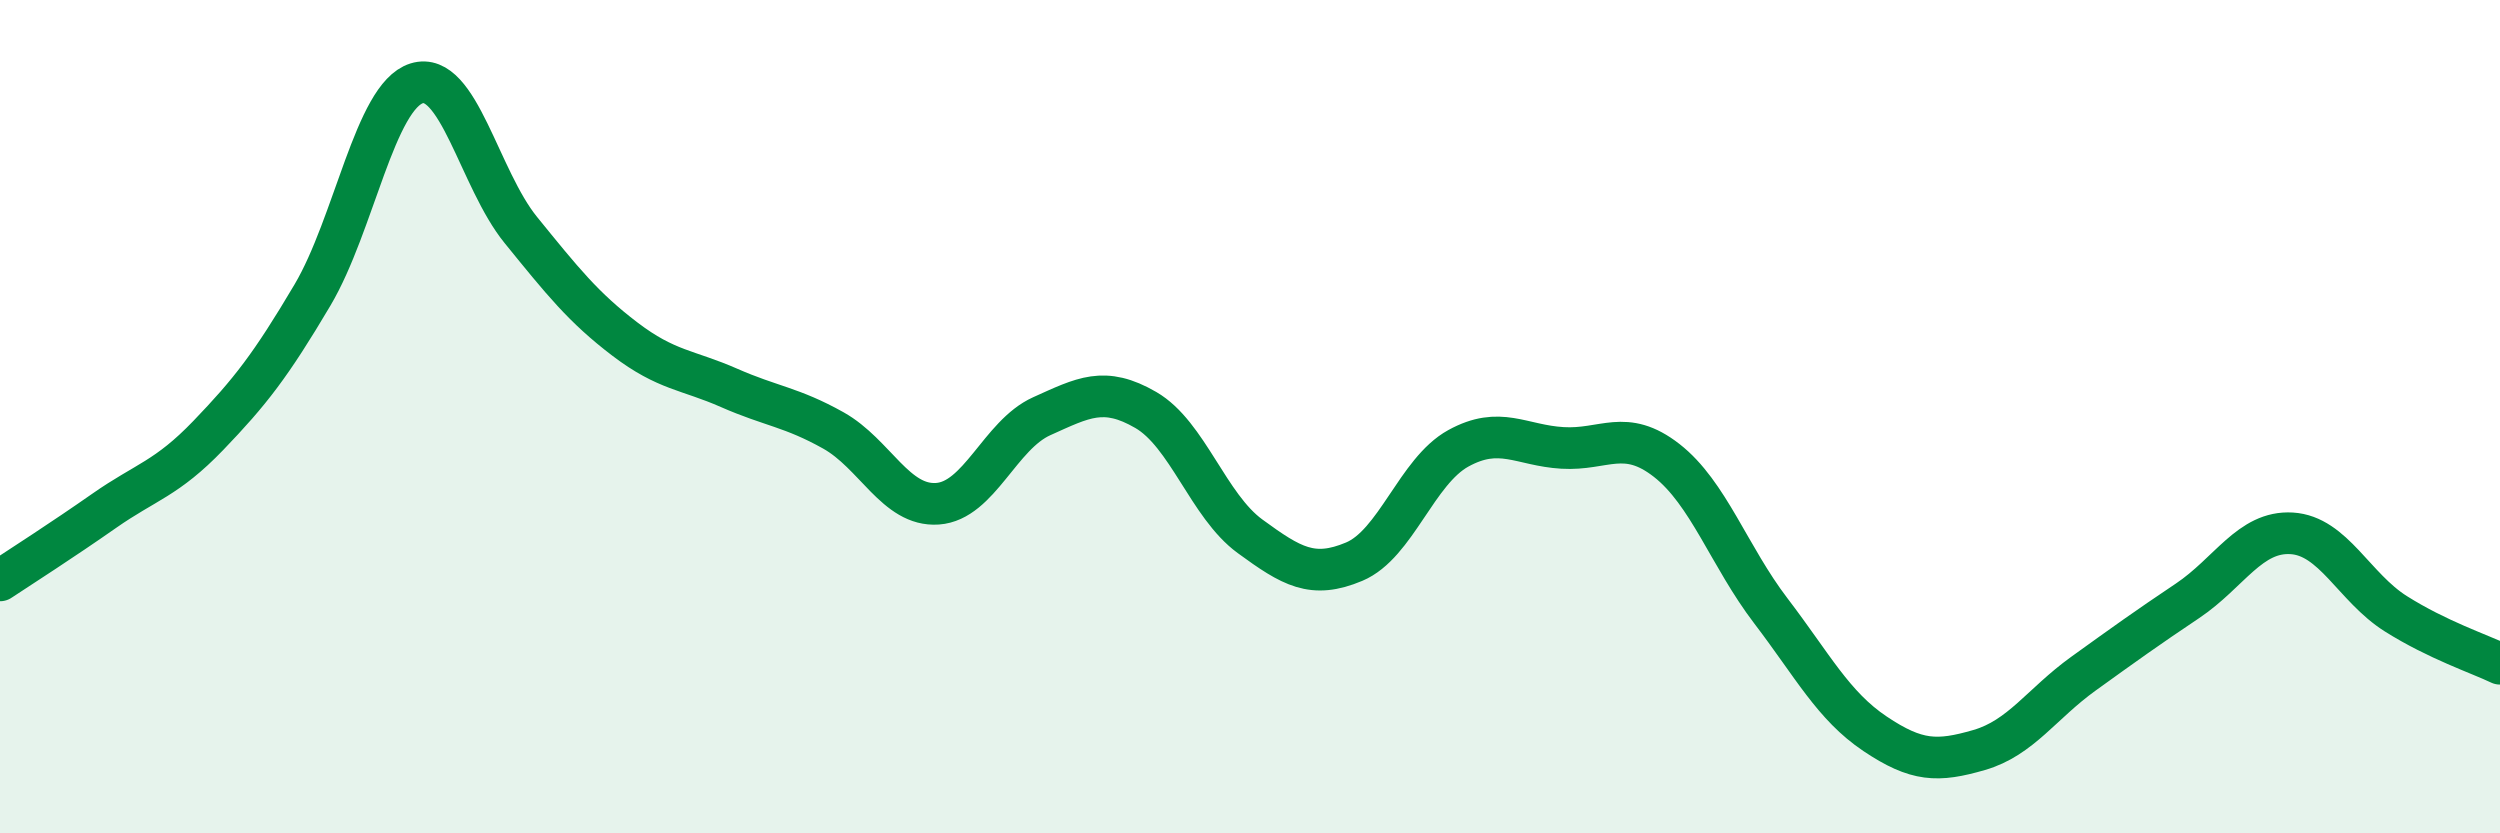
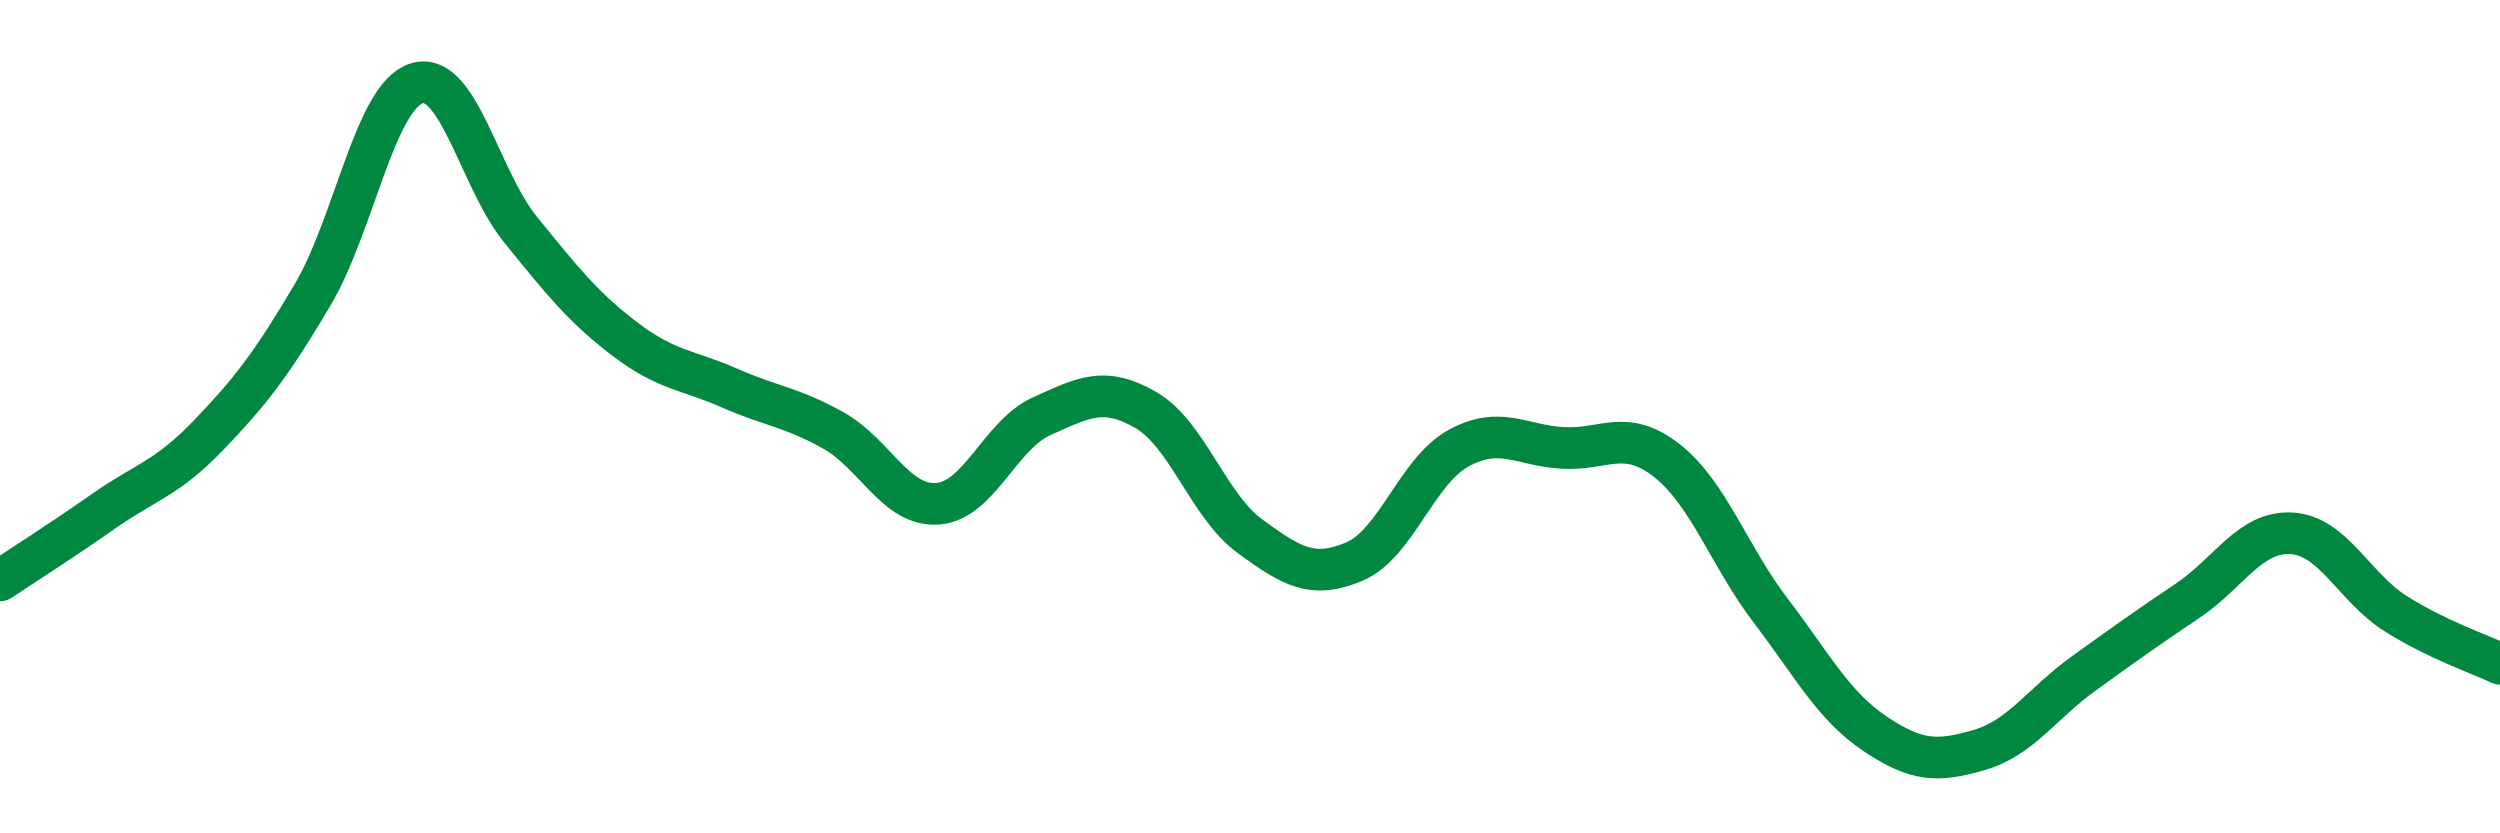
<svg xmlns="http://www.w3.org/2000/svg" width="60" height="20" viewBox="0 0 60 20">
-   <path d="M 0,13.93 C 0.5,13.6 1.5,12.96 2.5,12.26 C 3.5,11.56 4,11.49 5,10.45 C 6,9.41 6.5,8.77 7.5,7.08 C 8.5,5.39 9,2.31 10,2 C 11,1.69 11.5,4.29 12.5,5.52 C 13.5,6.75 14,7.38 15,8.14 C 16,8.9 16.5,8.87 17.5,9.31 C 18.5,9.75 19,9.77 20,10.33 C 21,10.89 21.5,12.16 22.5,12.09 C 23.5,12.02 24,10.44 25,9.99 C 26,9.54 26.5,9.26 27.5,9.84 C 28.5,10.42 29,12.14 30,12.87 C 31,13.6 31.5,13.9 32.5,13.48 C 33.5,13.06 34,11.31 35,10.76 C 36,10.21 36.5,10.69 37.5,10.75 C 38.5,10.81 39,10.27 40,11.05 C 41,11.83 41.5,13.35 42.5,14.66 C 43.5,15.97 44,16.94 45,17.61 C 46,18.28 46.5,18.29 47.5,18 C 48.5,17.71 49,16.89 50,16.17 C 51,15.45 51.5,15.09 52.5,14.42 C 53.5,13.75 54,12.74 55,12.8 C 56,12.86 56.5,14.1 57.5,14.73 C 58.5,15.36 59.5,15.69 60,15.93L60 20L0 20Z" fill="#008740" opacity="0.1" stroke-linecap="round" stroke-linejoin="round" />
  <path d="M 0,13.93 C 0.5,13.6 1.5,12.96 2.5,12.26 C 3.5,11.56 4,11.49 5,10.45 C 6,9.41 6.5,8.77 7.5,7.08 C 8.5,5.39 9,2.31 10,2 C 11,1.69 11.5,4.29 12.5,5.52 C 13.5,6.75 14,7.38 15,8.14 C 16,8.9 16.5,8.87 17.5,9.31 C 18.5,9.75 19,9.77 20,10.33 C 21,10.89 21.5,12.16 22.5,12.09 C 23.5,12.02 24,10.44 25,9.99 C 26,9.54 26.5,9.26 27.5,9.84 C 28.5,10.42 29,12.14 30,12.87 C 31,13.6 31.5,13.9 32.5,13.48 C 33.5,13.06 34,11.31 35,10.76 C 36,10.21 36.5,10.69 37.5,10.75 C 38.5,10.81 39,10.27 40,11.05 C 41,11.83 41.5,13.35 42.5,14.66 C 43.5,15.97 44,16.94 45,17.61 C 46,18.28 46.5,18.29 47.5,18 C 48.5,17.71 49,16.89 50,16.17 C 51,15.45 51.5,15.09 52.5,14.42 C 53.5,13.75 54,12.74 55,12.8 C 56,12.86 56.5,14.1 57.5,14.73 C 58.5,15.36 59.5,15.69 60,15.93" stroke="#008740" stroke-width="1" fill="none" stroke-linecap="round" stroke-linejoin="round" />
</svg>